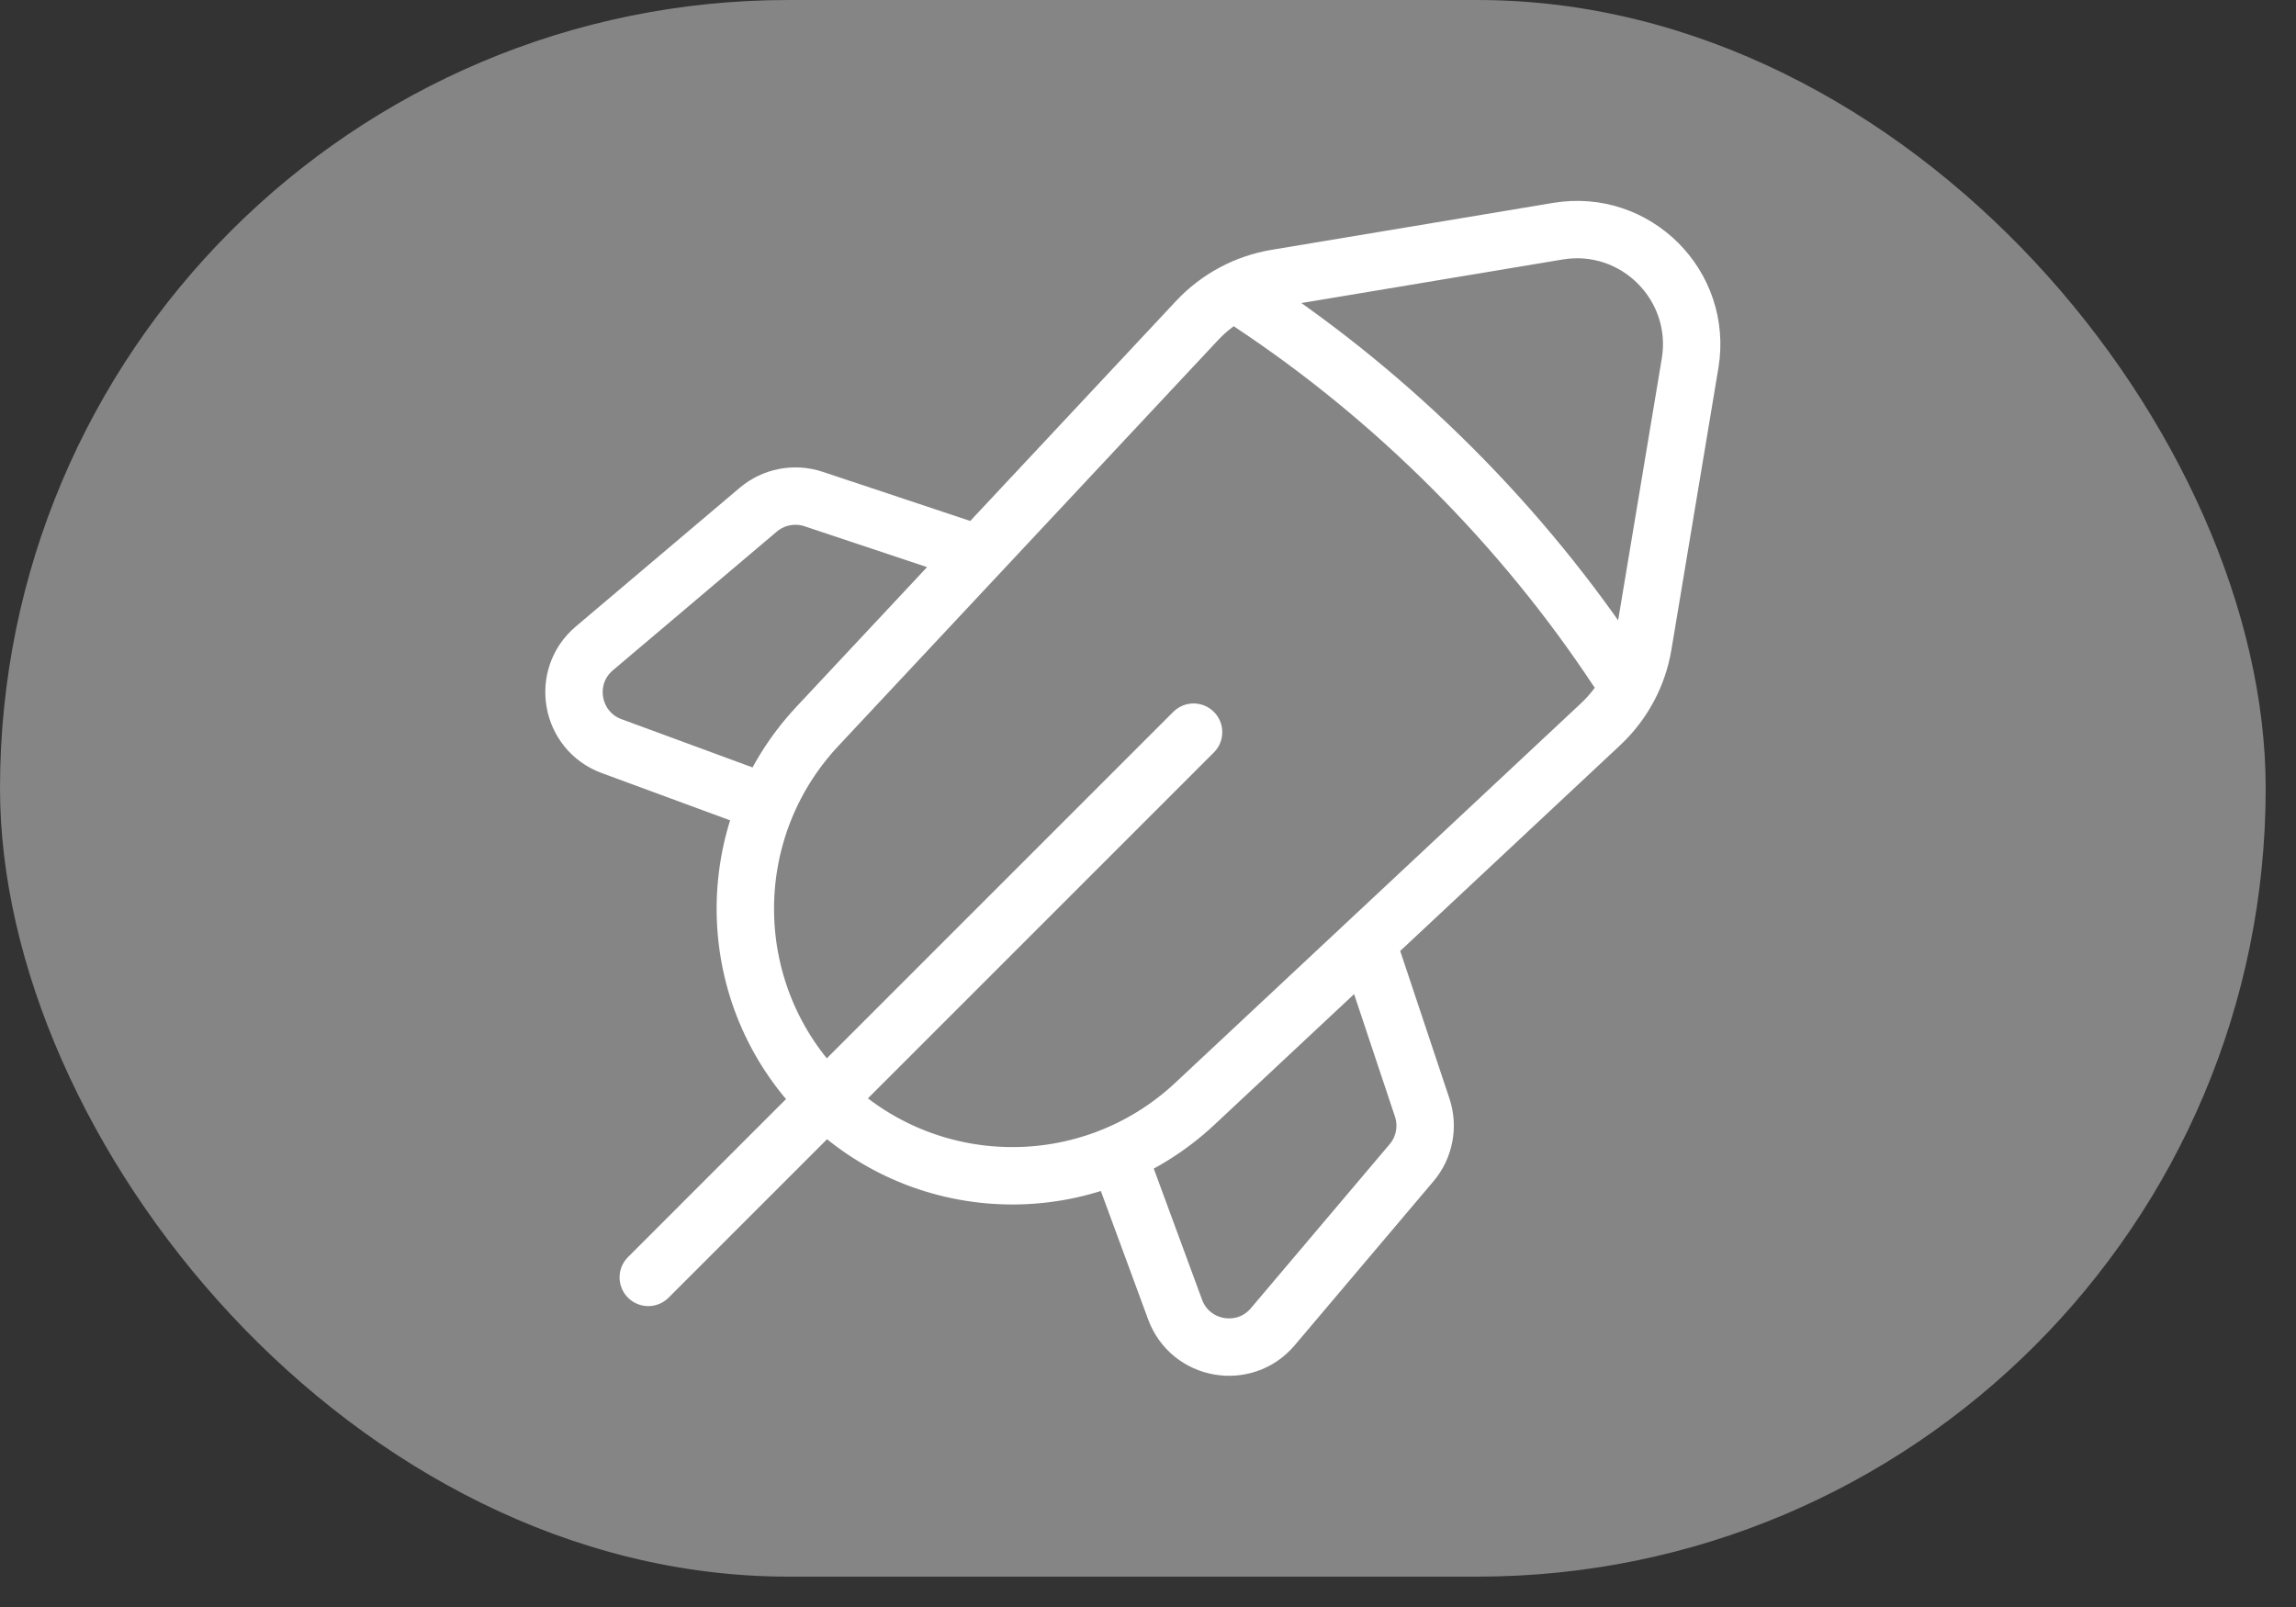
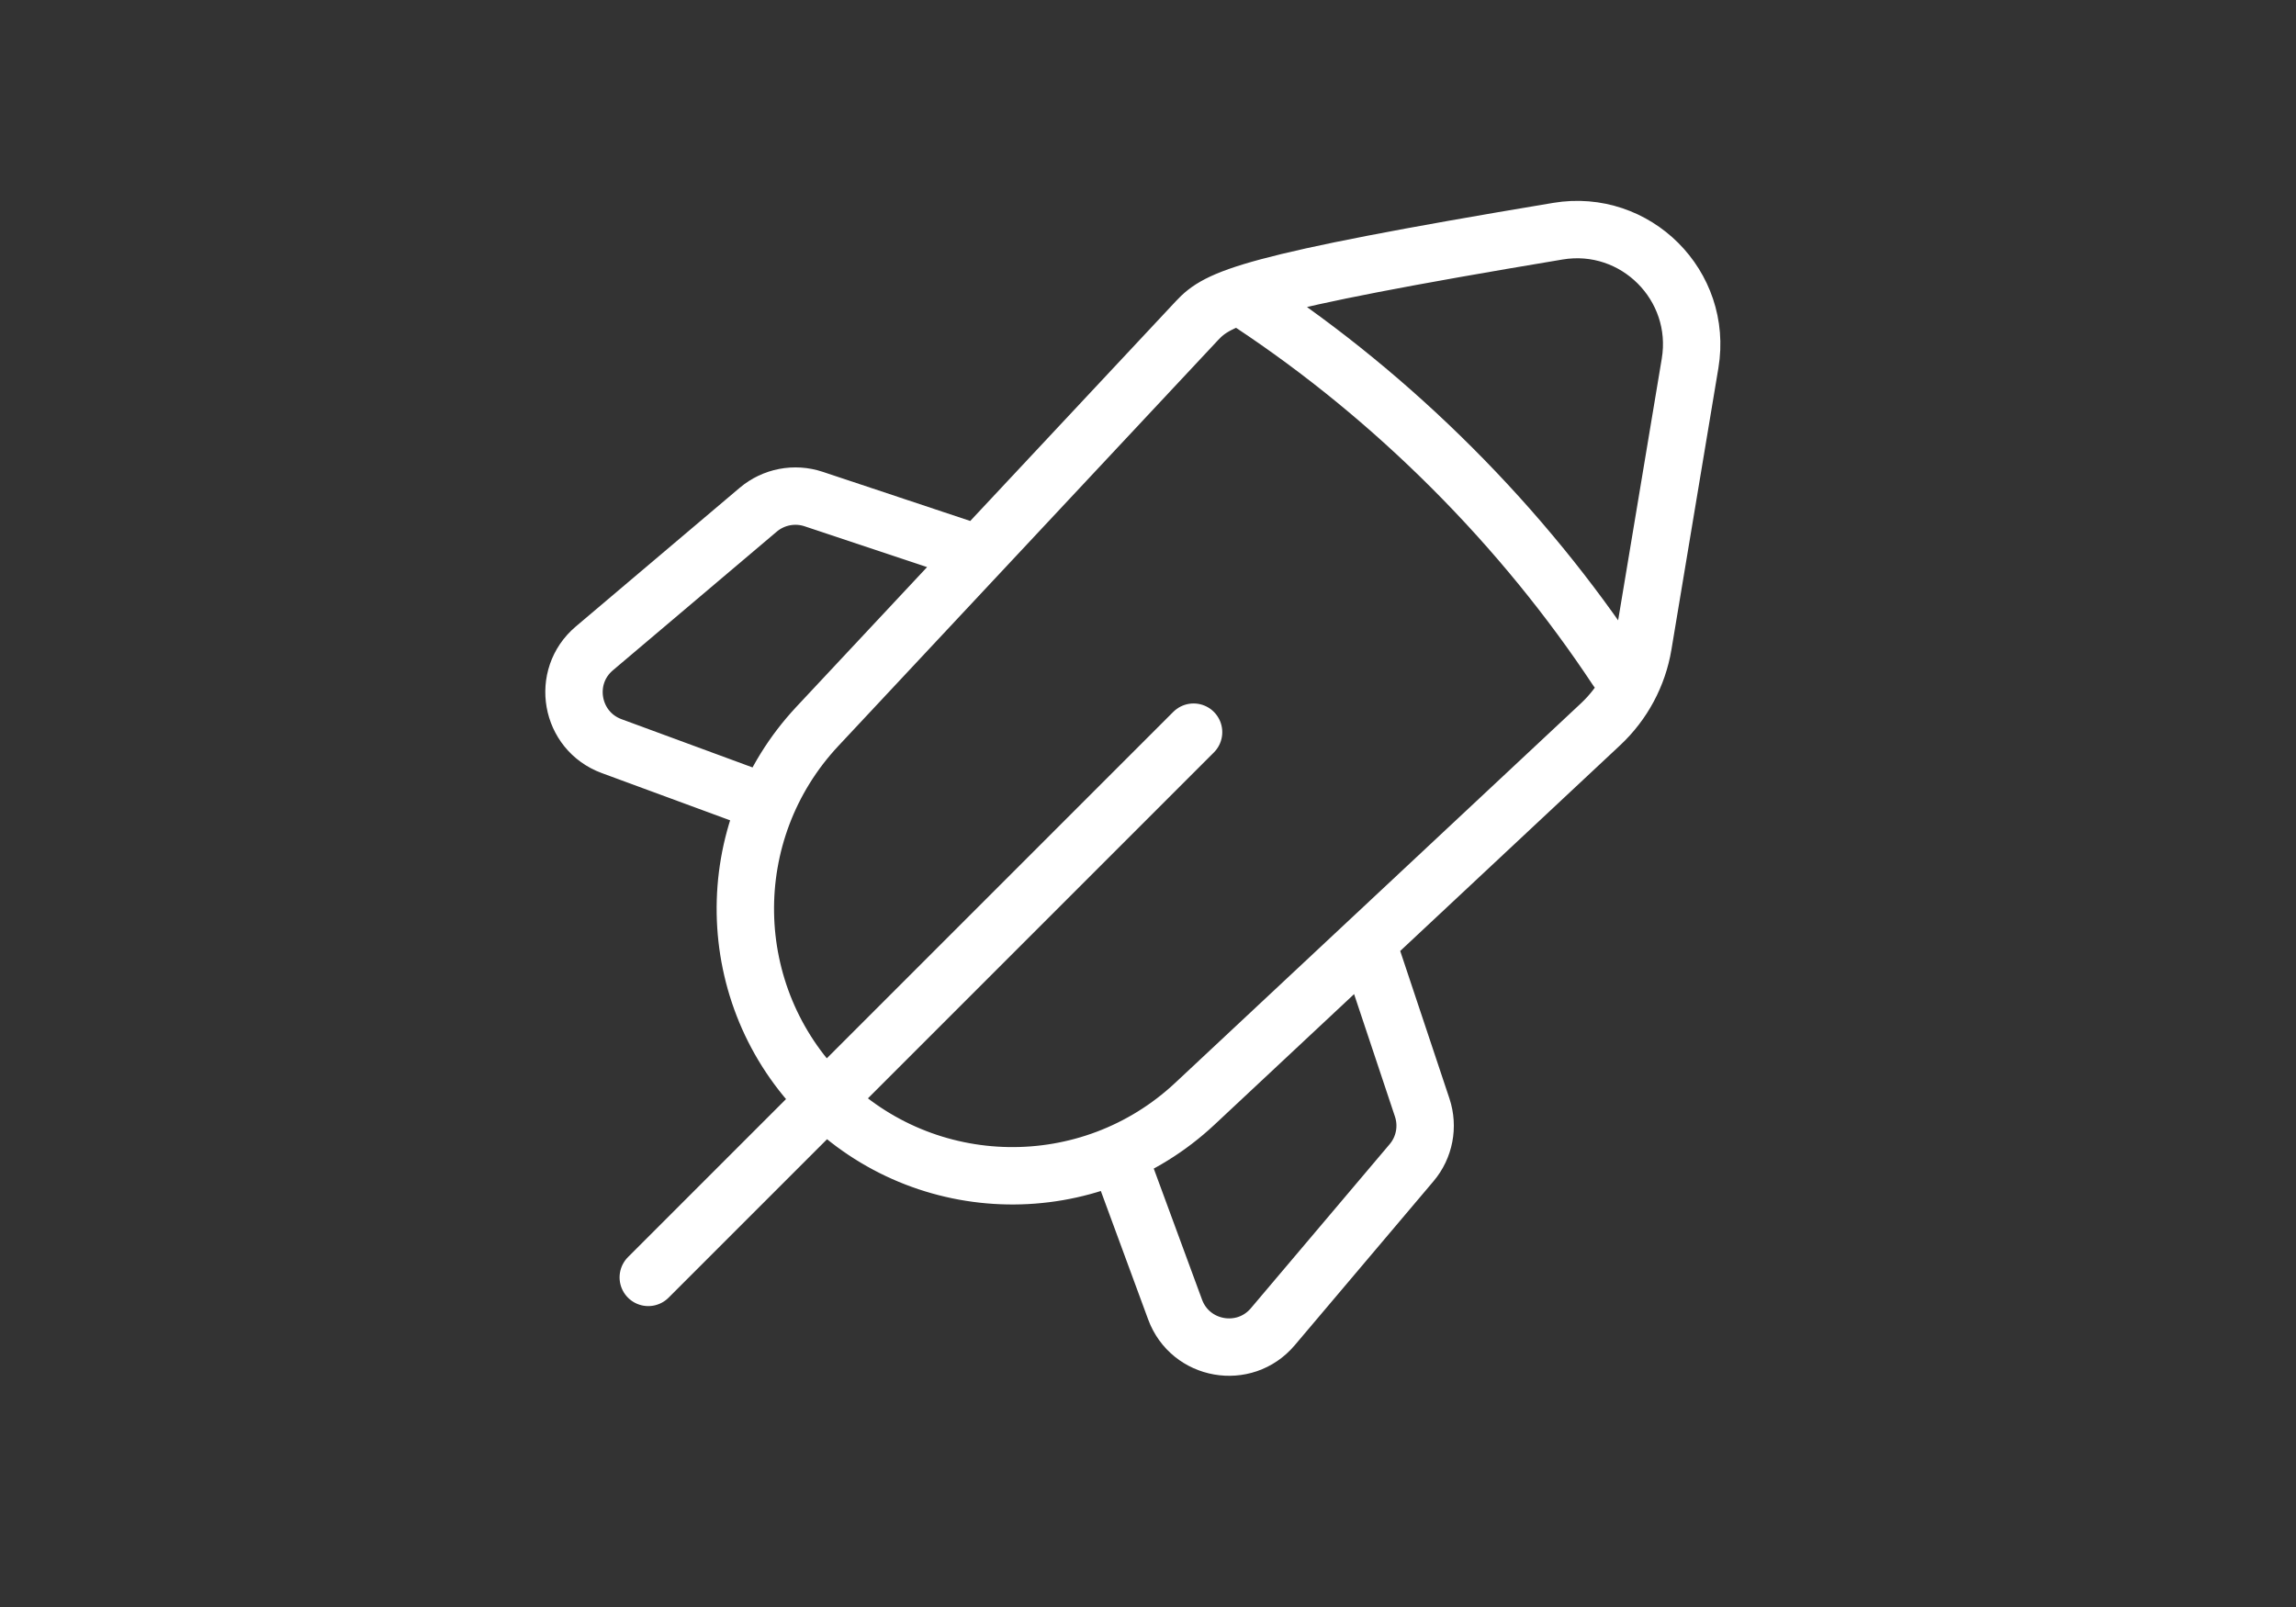
<svg xmlns="http://www.w3.org/2000/svg" width="40" height="28" viewBox="0 0 40 28" fill="none">
  <rect x="0" y="0" width="40" height="28" fill="#333333" stroke="none" />
-   <rect width="39.472" height="27.471" rx="13.736" fill="white" fill-opacity="0.4" />
-   <path d="M20.794 12.757L11.294 22.257M21.812 5.296C23.03 6.104 24.201 7.057 25.295 8.151C26.398 9.254 27.358 10.436 28.171 11.665M17.049 9.653L14.174 8.695C13.843 8.585 13.478 8.655 13.211 8.88L10.354 11.298C9.769 11.793 9.936 12.735 10.655 13L13.362 13.997M19.475 20.11L20.472 22.817C20.737 23.536 21.679 23.702 22.174 23.117L24.591 20.26C24.817 19.994 24.887 19.629 24.777 19.298L23.818 16.423M27.142 4.028L22.236 4.846C21.706 4.934 21.22 5.194 20.853 5.587L14.24 12.656C12.526 14.488 12.573 17.35 14.348 19.124C16.122 20.898 18.983 20.946 20.816 19.232L27.885 12.619C28.277 12.252 28.538 11.766 28.626 11.236L29.444 6.33C29.669 4.976 28.496 3.802 27.142 4.028Z" stroke="white" stroke-linecap="round" stroke-linejoin="round" />
+   <path d="M20.794 12.757L11.294 22.257M21.812 5.296C23.03 6.104 24.201 7.057 25.295 8.151C26.398 9.254 27.358 10.436 28.171 11.665M17.049 9.653L14.174 8.695C13.843 8.585 13.478 8.655 13.211 8.88L10.354 11.298C9.769 11.793 9.936 12.735 10.655 13L13.362 13.997M19.475 20.11L20.472 22.817C20.737 23.536 21.679 23.702 22.174 23.117L24.591 20.26C24.817 19.994 24.887 19.629 24.777 19.298L23.818 16.423M27.142 4.028C21.706 4.934 21.22 5.194 20.853 5.587L14.24 12.656C12.526 14.488 12.573 17.35 14.348 19.124C16.122 20.898 18.983 20.946 20.816 19.232L27.885 12.619C28.277 12.252 28.538 11.766 28.626 11.236L29.444 6.33C29.669 4.976 28.496 3.802 27.142 4.028Z" stroke="white" stroke-linecap="round" stroke-linejoin="round" />
</svg>